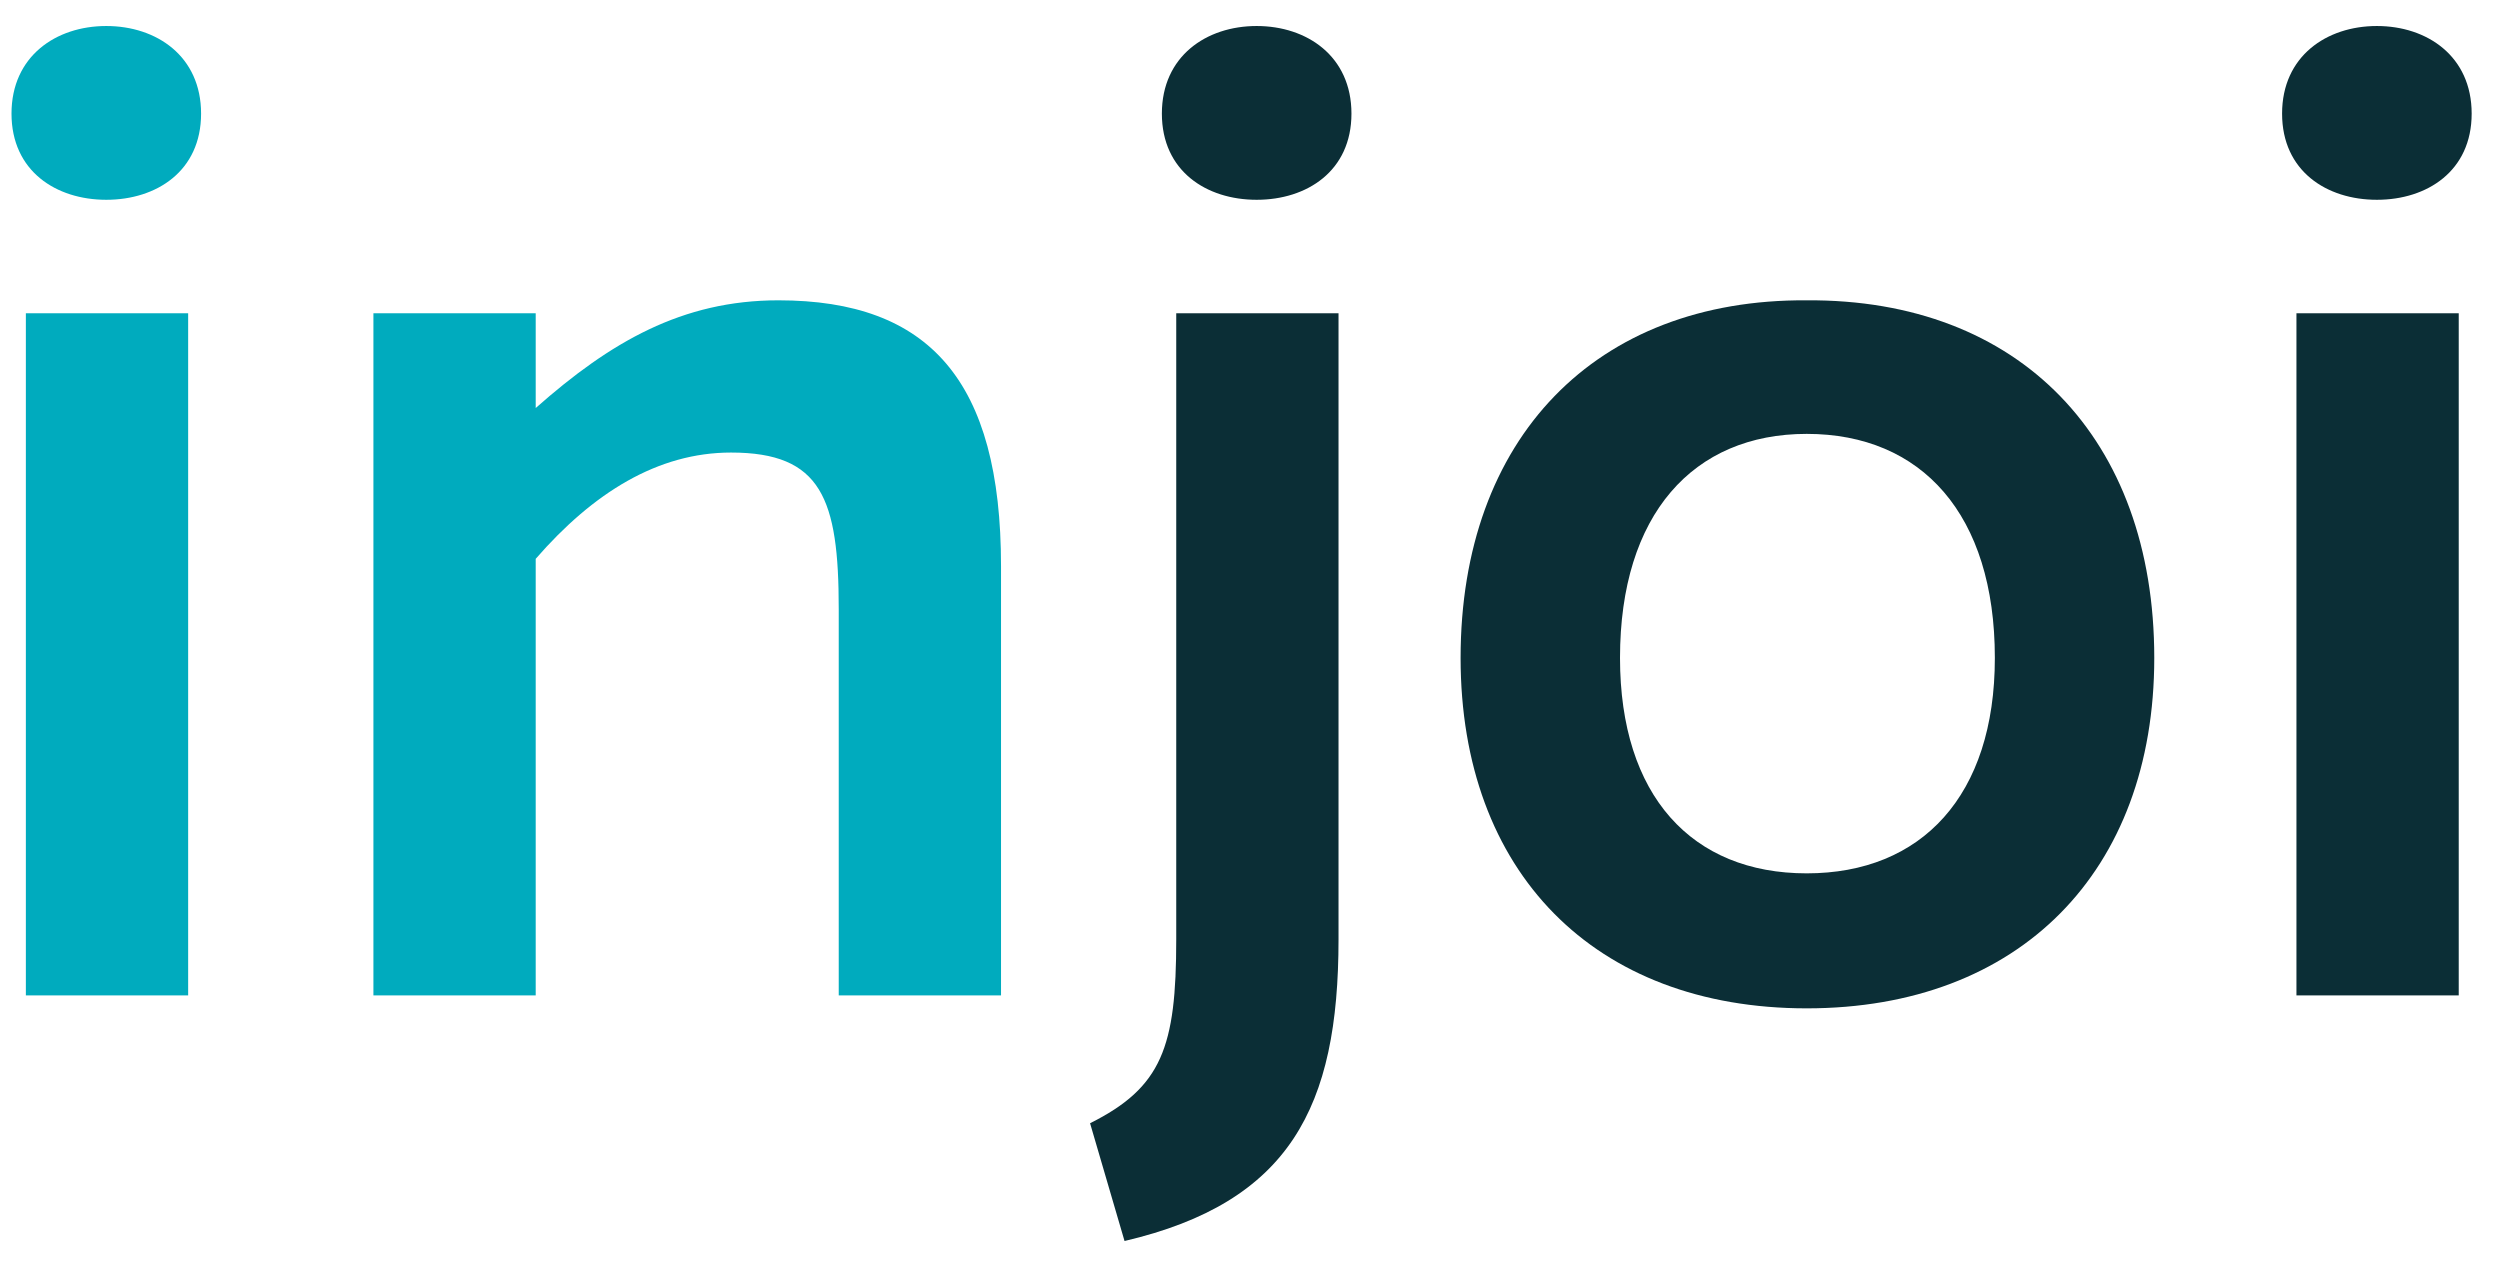
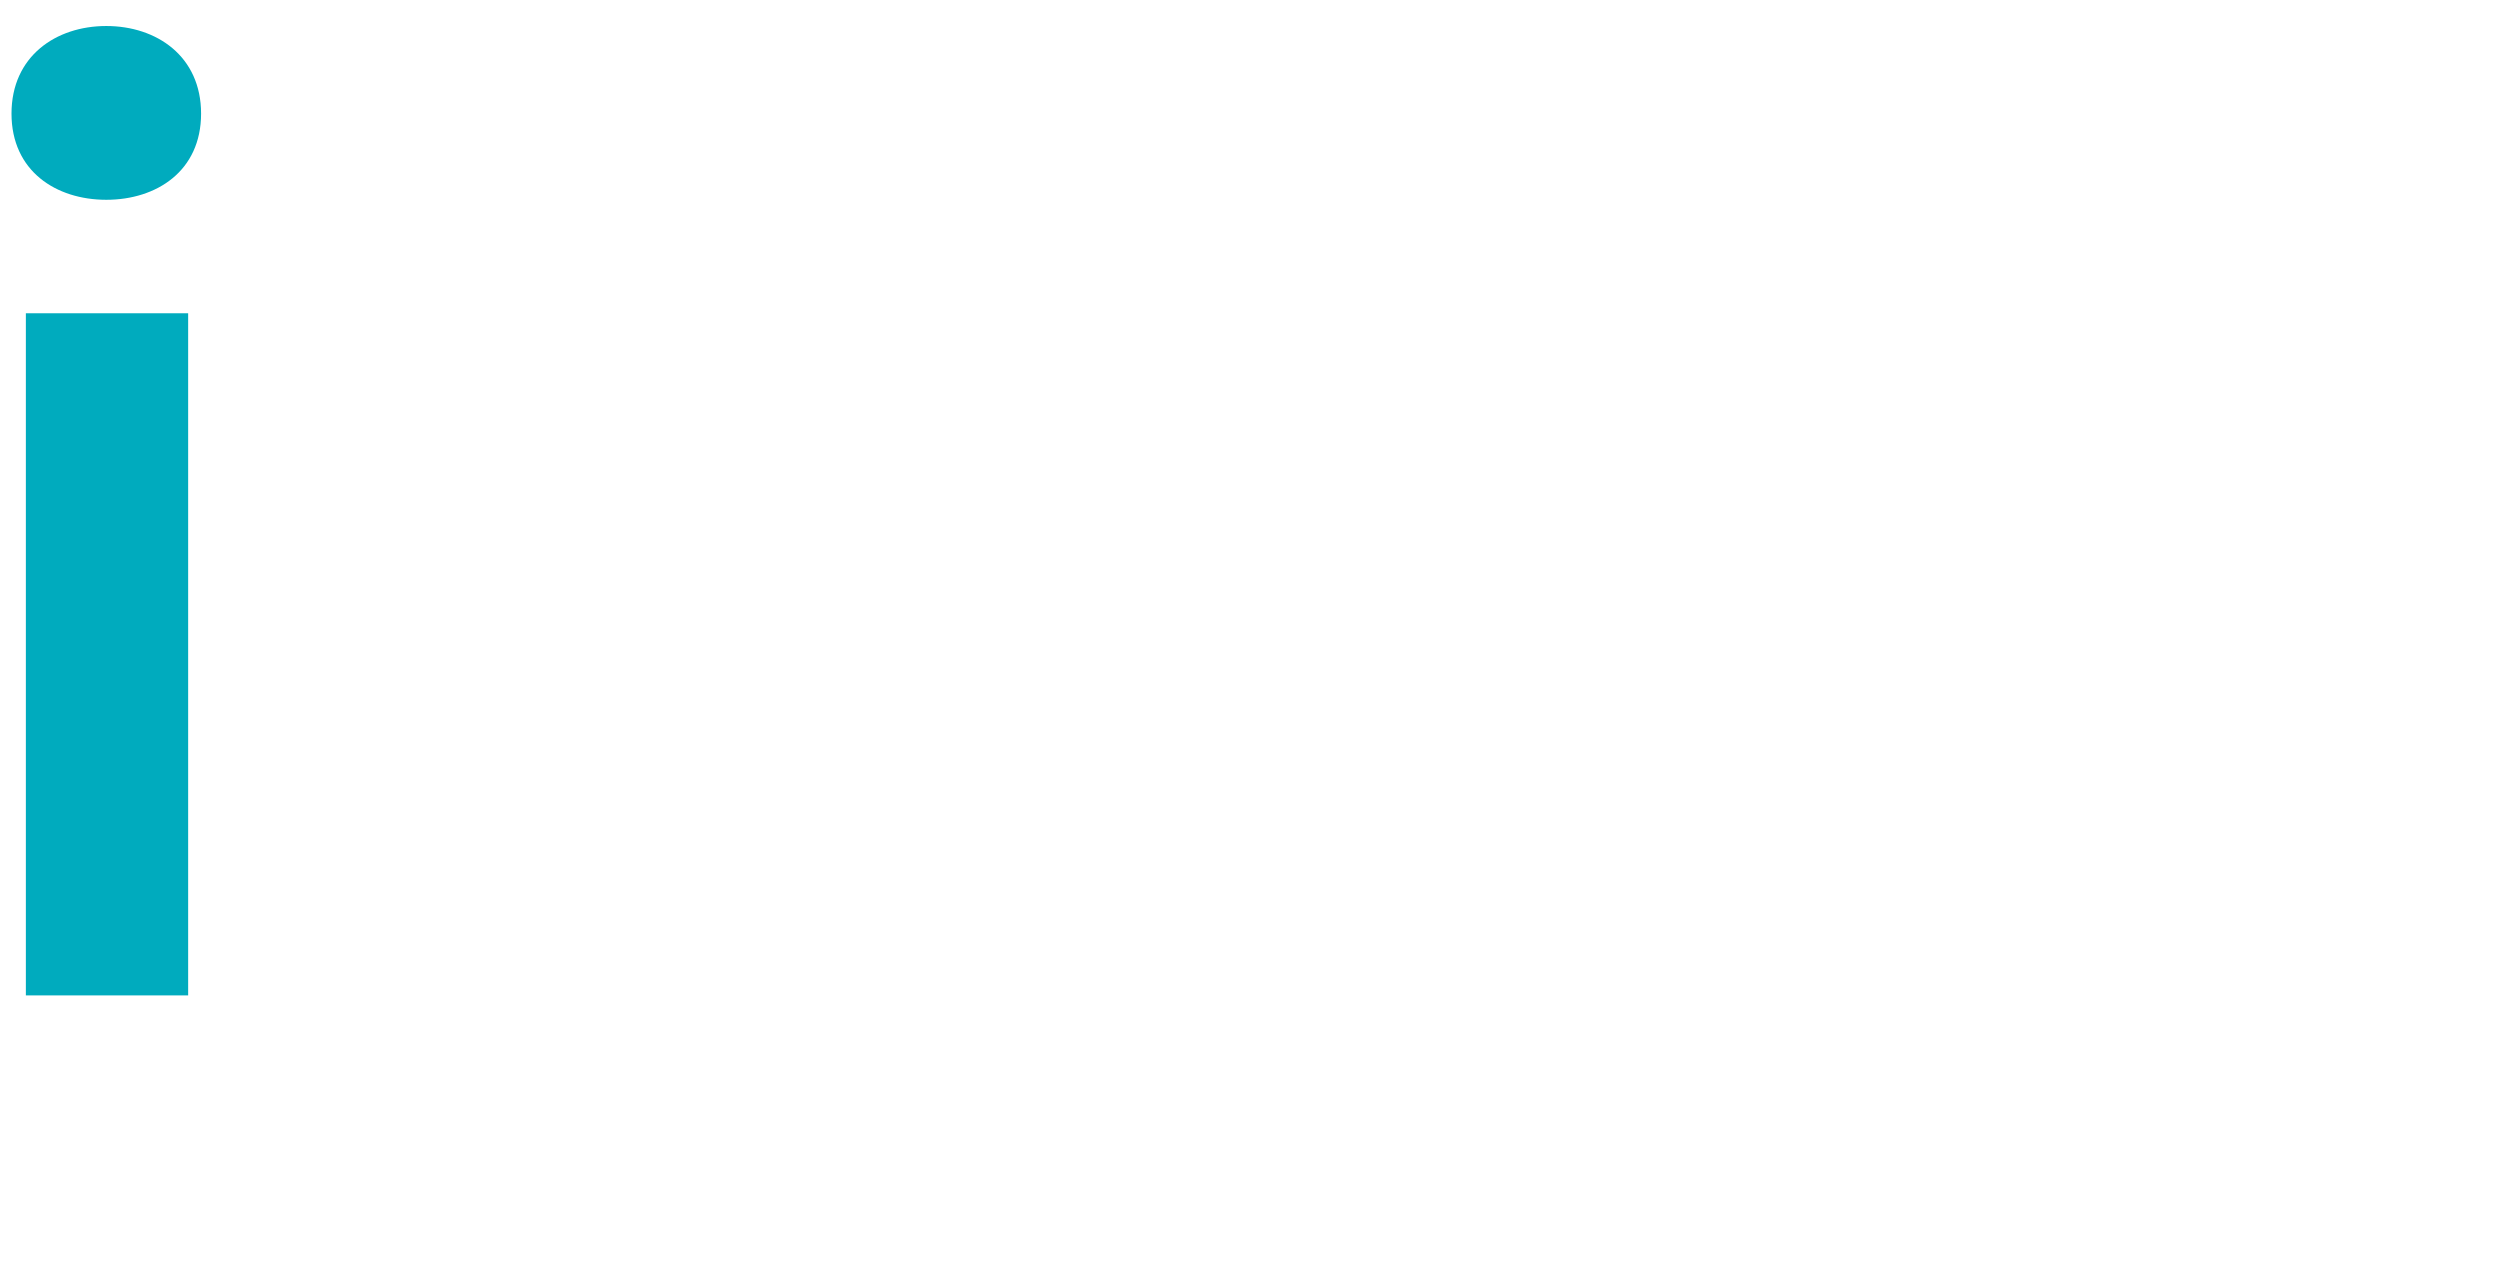
<svg xmlns="http://www.w3.org/2000/svg" width="100%" height="100%" viewBox="0 0 94 48" version="1.1" xml:space="preserve" style="fill-rule:evenodd;clip-rule:evenodd;stroke-linejoin:round;stroke-miterlimit:2;">
-   <rect id="Artboard1" x="0" y="0" width="93.559" height="47.165" style="fill:none;" />
  <g transform="matrix(0.75,0,0,0.75,-142.501,-262.572)">
    <g transform="matrix(72,0,0,72,186.474,400)">
      <path d="M0.057,-0.614c0,0.04 0.031,0.06 0.066,0.06c0.035,0 0.066,-0.02 0.066,-0.06c0,-0.04 -0.031,-0.061 -0.066,-0.061c-0.035,0 -0.066,0.021 -0.066,0.061Zm0.123,0.614l0,-0.475l-0.113,0l0,0.475l0.113,0Z" style="fill:#00abbe;fill-rule:nonzero;" />
    </g>
    <g transform="matrix(72,0,0,72,204.186,400)">
-       <path d="M0.176,-0.475l-0.113,0l0,0.475l0.113,-0l0,-0.304c0.04,-0.046 0.085,-0.074 0.136,-0.074c0.063,0 0.075,0.032 0.075,0.109l0,0.269l0.113,-0l0,-0.299c0,-0.129 -0.05,-0.185 -0.155,-0.185c-0.067,0 -0.117,0.029 -0.169,0.075l0,-0.066Z" style="fill:#00abbe;fill-rule:nonzero;" />
-     </g>
+       </g>
    <g transform="matrix(72,0,0,72,244.218,400)">
-       <path d="M0.122,-0.554c0.035,0 0.066,-0.02 0.066,-0.06c0,-0.04 -0.031,-0.061 -0.066,-0.061c-0.035,0 -0.066,0.021 -0.066,0.061c0,0.04 0.031,0.06 0.066,0.06Zm0.057,0.079l-0.113,0l0,0.436c0,0.075 -0.01,0.103 -0.06,0.128l0.024,0.082c0.115,-0.027 0.149,-0.093 0.149,-0.21l0,-0.436Z" style="fill:#0b2e36;fill-rule:nonzero;" />
-     </g>
+       </g>
    <g transform="matrix(72,0,0,72,260.49,400)">
-       <path d="M0.279,-0.484c-0.147,-0.001 -0.241,0.096 -0.241,0.249c-0,0.149 0.093,0.244 0.241,0.244c0.148,-0 0.242,-0.095 0.242,-0.244c0,-0.153 -0.094,-0.25 -0.242,-0.249Zm0,0.399c-0.08,-0 -0.13,-0.054 -0.13,-0.15c-0,-0.1 0.051,-0.156 0.13,-0.156c0.08,-0 0.131,0.056 0.131,0.156c0,0.096 -0.051,0.15 -0.131,0.15Z" style="fill:#0b2e36;fill-rule:nonzero;" />
-     </g>
+       </g>
    <g transform="matrix(72,0,0,72,300.306,400)">
-       <path d="M0.057,-0.614c0,0.04 0.031,0.06 0.066,0.06c0.035,0 0.066,-0.02 0.066,-0.06c0,-0.04 -0.031,-0.061 -0.066,-0.061c-0.035,0 -0.066,0.021 -0.066,0.061Zm0.123,0.614l0,-0.475l-0.113,0l0,0.475l0.113,0Z" style="fill:#0b2e36;fill-rule:nonzero;" />
-     </g>
+       </g>
  </g>
</svg>